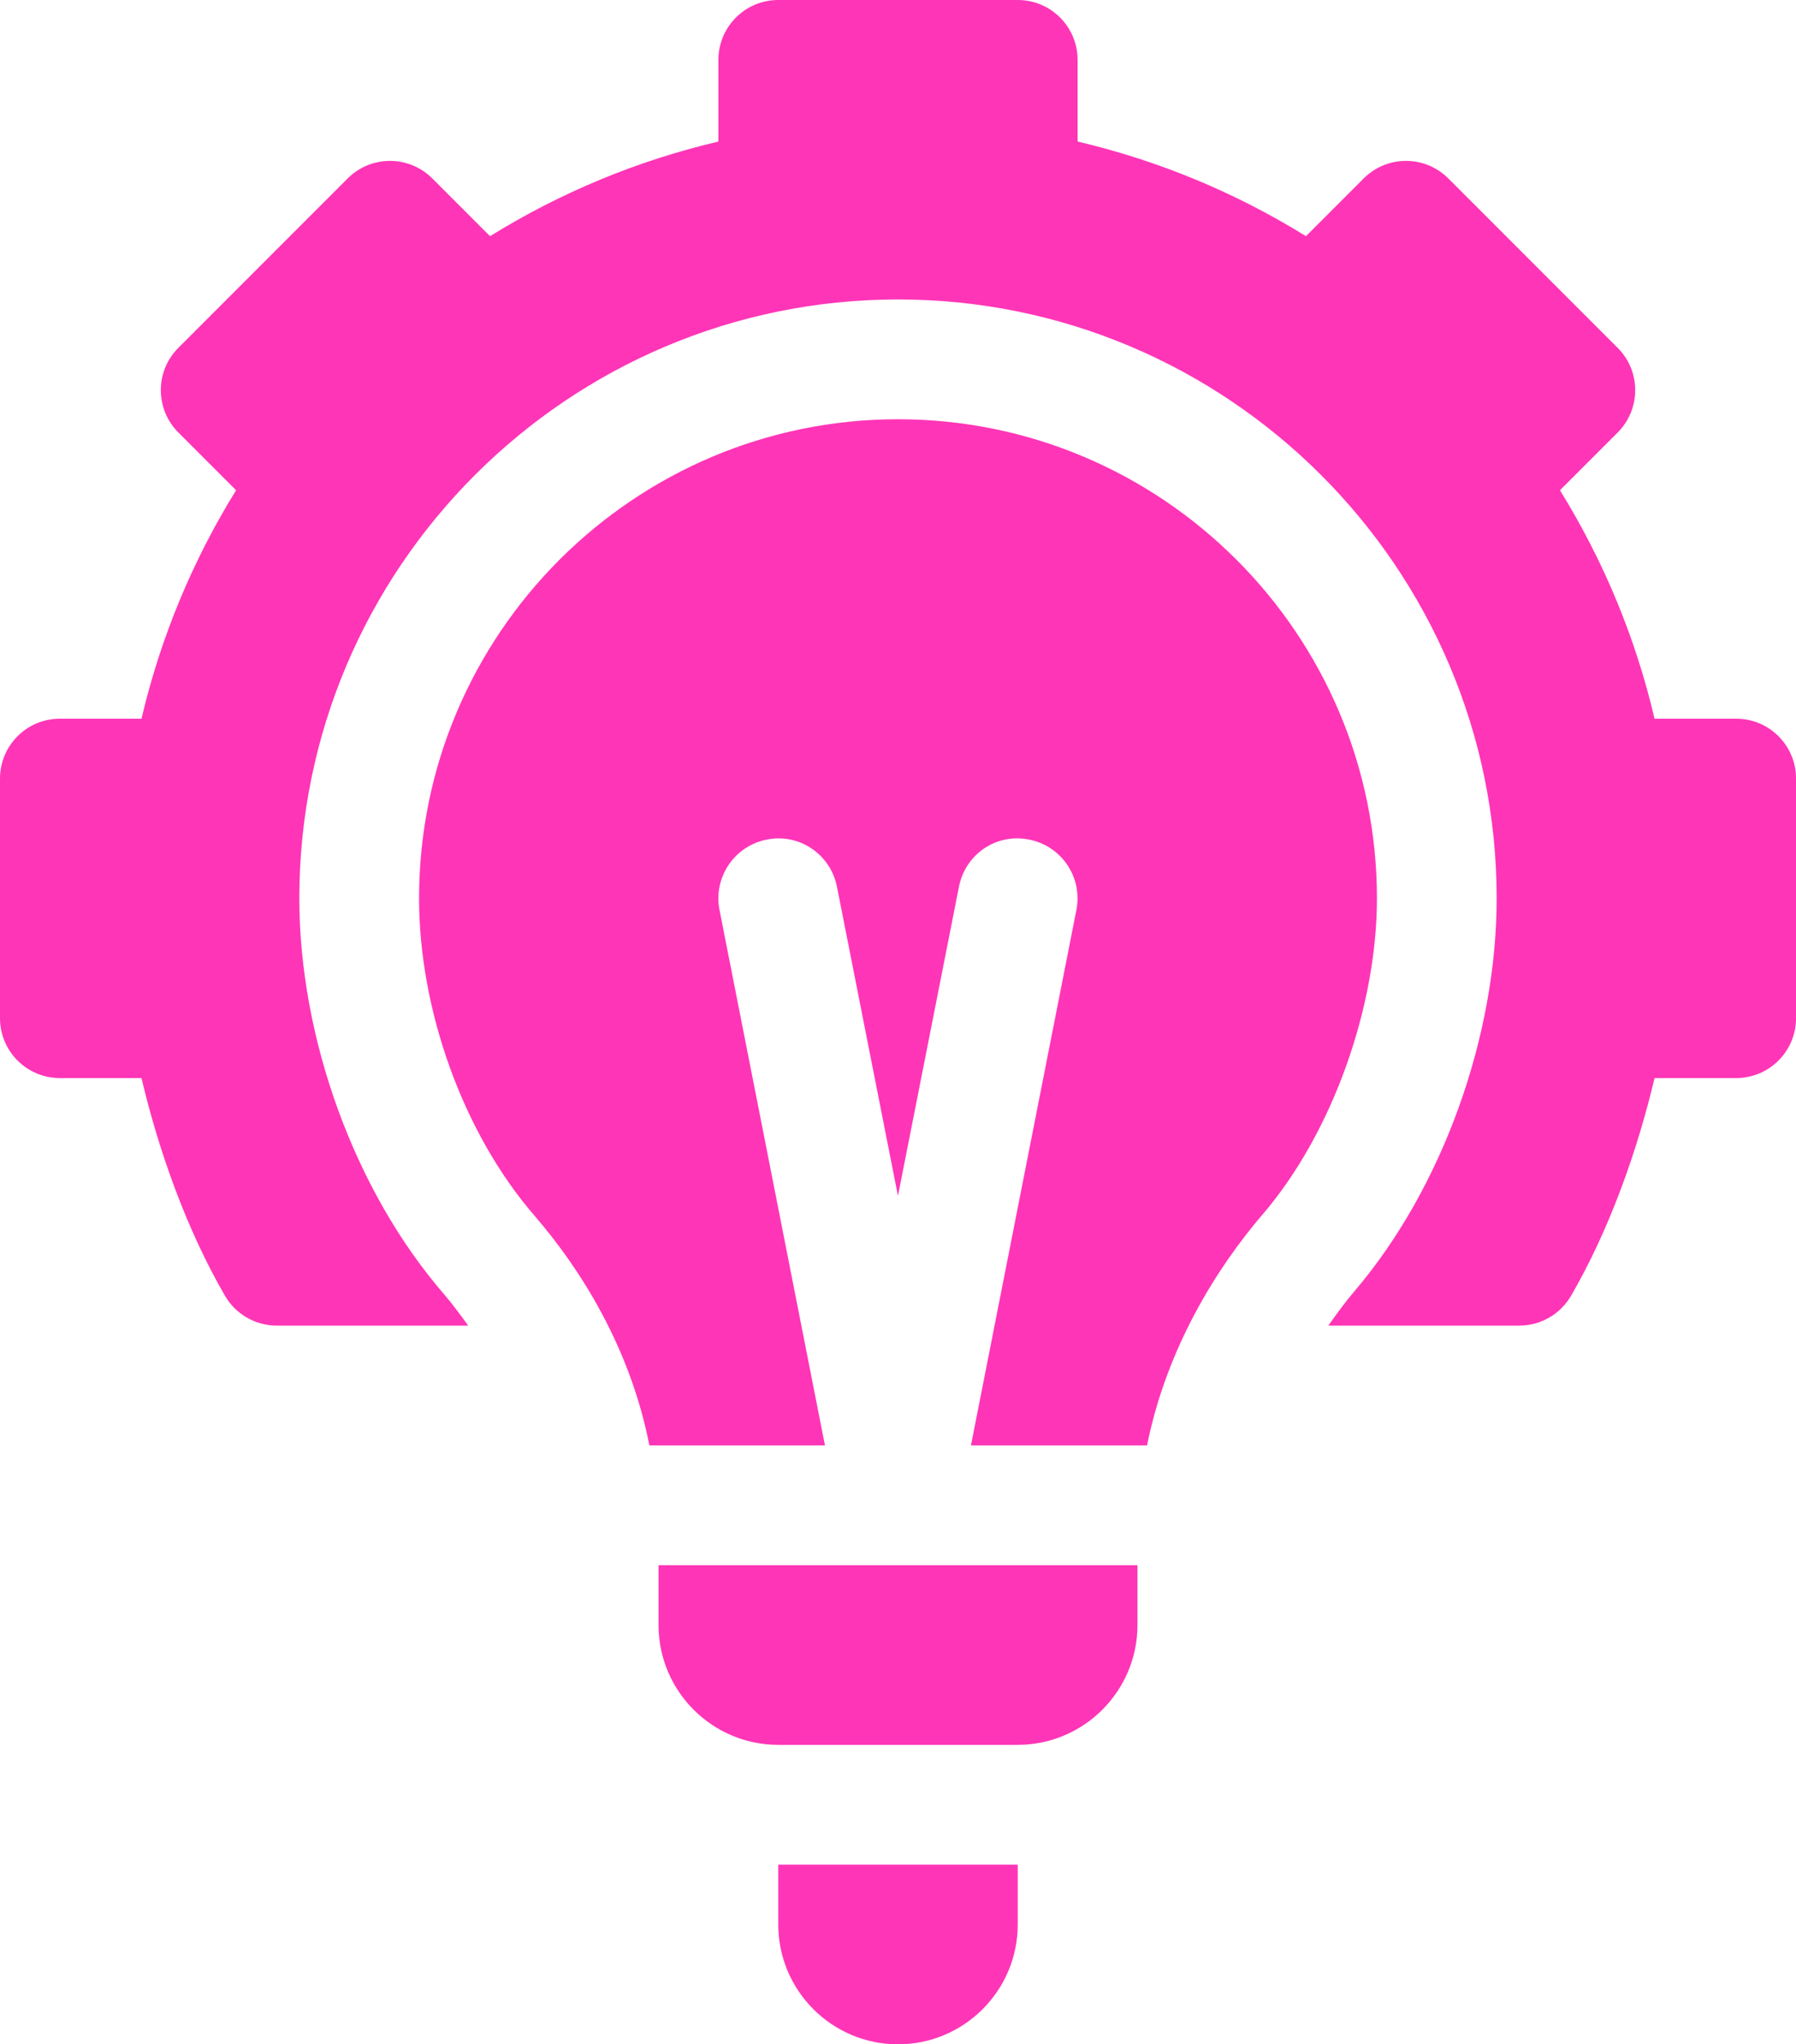
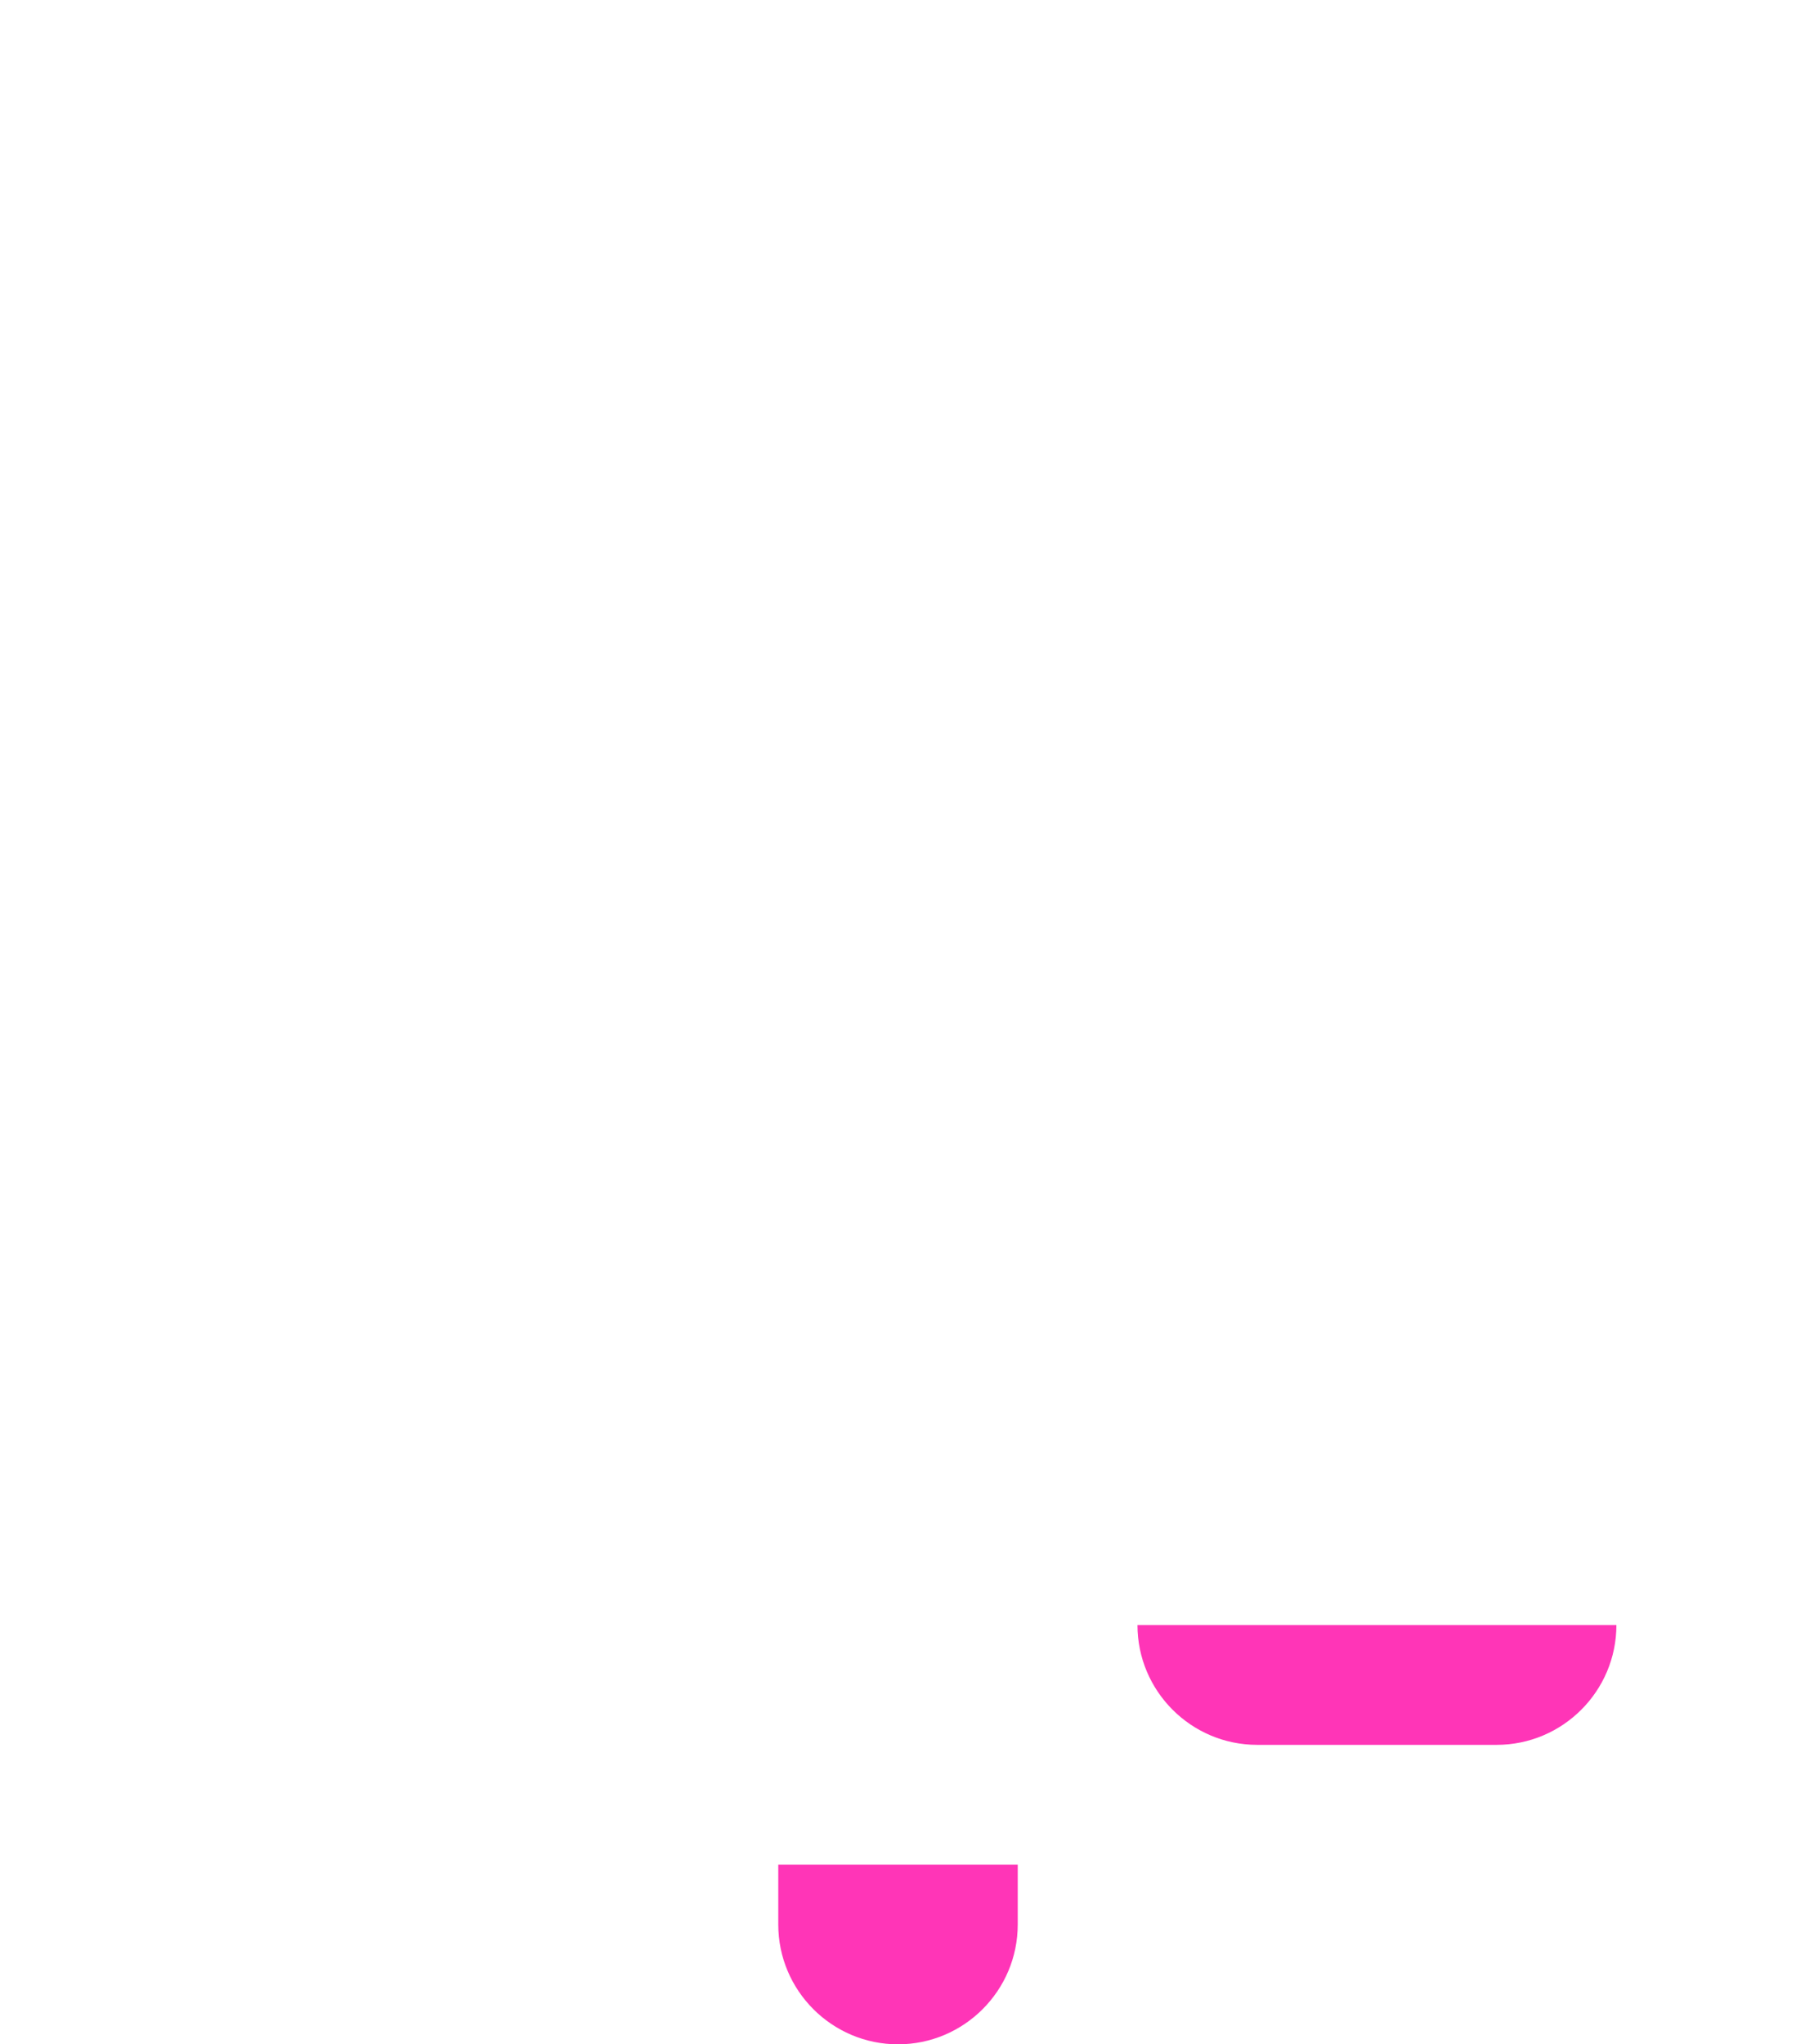
<svg xmlns="http://www.w3.org/2000/svg" id="a" viewBox="0 0 450 512">
-   <path d="M405.31,87.11l-42.42-42.42c-5.86-5.86-15.35-5.86-21.21,0l-14.46,14.46c-17.74-10.97-36.9-18.92-57.22-23.7V15c0-8.29-6.71-15-15-15h-60c-8.29,0-15,6.71-15,15v20.45c-20.32,4.78-39.48,12.73-57.22,23.7l-14.46-14.46c-5.86-5.86-15.35-5.86-21.21,0l-42.42,42.42c-5.86,5.86-5.86,15.35,0,21.21l14.46,14.46c-10.97,17.74-18.92,36.9-23.7,57.22H15c-8.29,0-15,6.71-15,15v60c0,8.29,6.71,15,15,15h20.45c4.36,18.46,11.38,38.08,20.92,54.53,2.69,4.63,7.63,7.47,12.98,7.47h47.96c-2-2.74-4.02-5.52-5.98-7.78-22.73-26.22-36.33-64.58-36.33-99.22,0-82.71,67.29-150,150-150s150,67.29,150,150c0,34.25-13.37,72.36-35.79,98.58-2.1,2.45-4.26,5.43-6.4,8.42h47.85c5.35,0,10.28-2.84,12.98-7.47,9.54-16.45,16.55-36.07,20.92-54.53h20.45c8.29,0,15-6.71,15-15v-60c0-8.29-6.71-15-15-15h-20.45c-4.77-20.32-12.73-39.48-23.7-57.22l14.46-14.46c5.86-5.86,5.86-15.35,0-21.21h0Z" fill="#ff35b7" />
  <path d="M195,482c0,16.54,13.46,30,30,30s30-13.46,30-30v-15h-60v15Z" fill="#ff35b7" />
-   <path d="M316.41,304.1c17.64-20.64,28.59-52.19,28.59-79.1,0-66.17-53.83-120-120-120s-120,53.83-120,120c0,27.63,10.84,58.63,29.02,79.59,11.29,13.06,23.9,32.86,28.68,57.41h44l-26.41-134.06c-1.63-8.13,3.65-16.02,11.76-17.65,8.15-1.7,16.02,3.63,17.65,11.76l15.29,77.46,15.29-77.46c1.61-8.13,9.39-13.48,17.65-11.76,8.11,1.63,13.39,9.52,11.76,17.65l-26.41,134.06h44.12c4.96-24.65,17.65-44.64,28.99-57.9h0Z" fill="#ff35b7" />
-   <path d="M285,407v-15h-120v15c0,16.54,13.46,30,30,30h60c16.54,0,30-13.46,30-30Z" fill="#ff35b7" />
+   <path d="M285,407v-15v15c0,16.54,13.46,30,30,30h60c16.54,0,30-13.46,30-30Z" fill="#ff35b7" />
</svg>